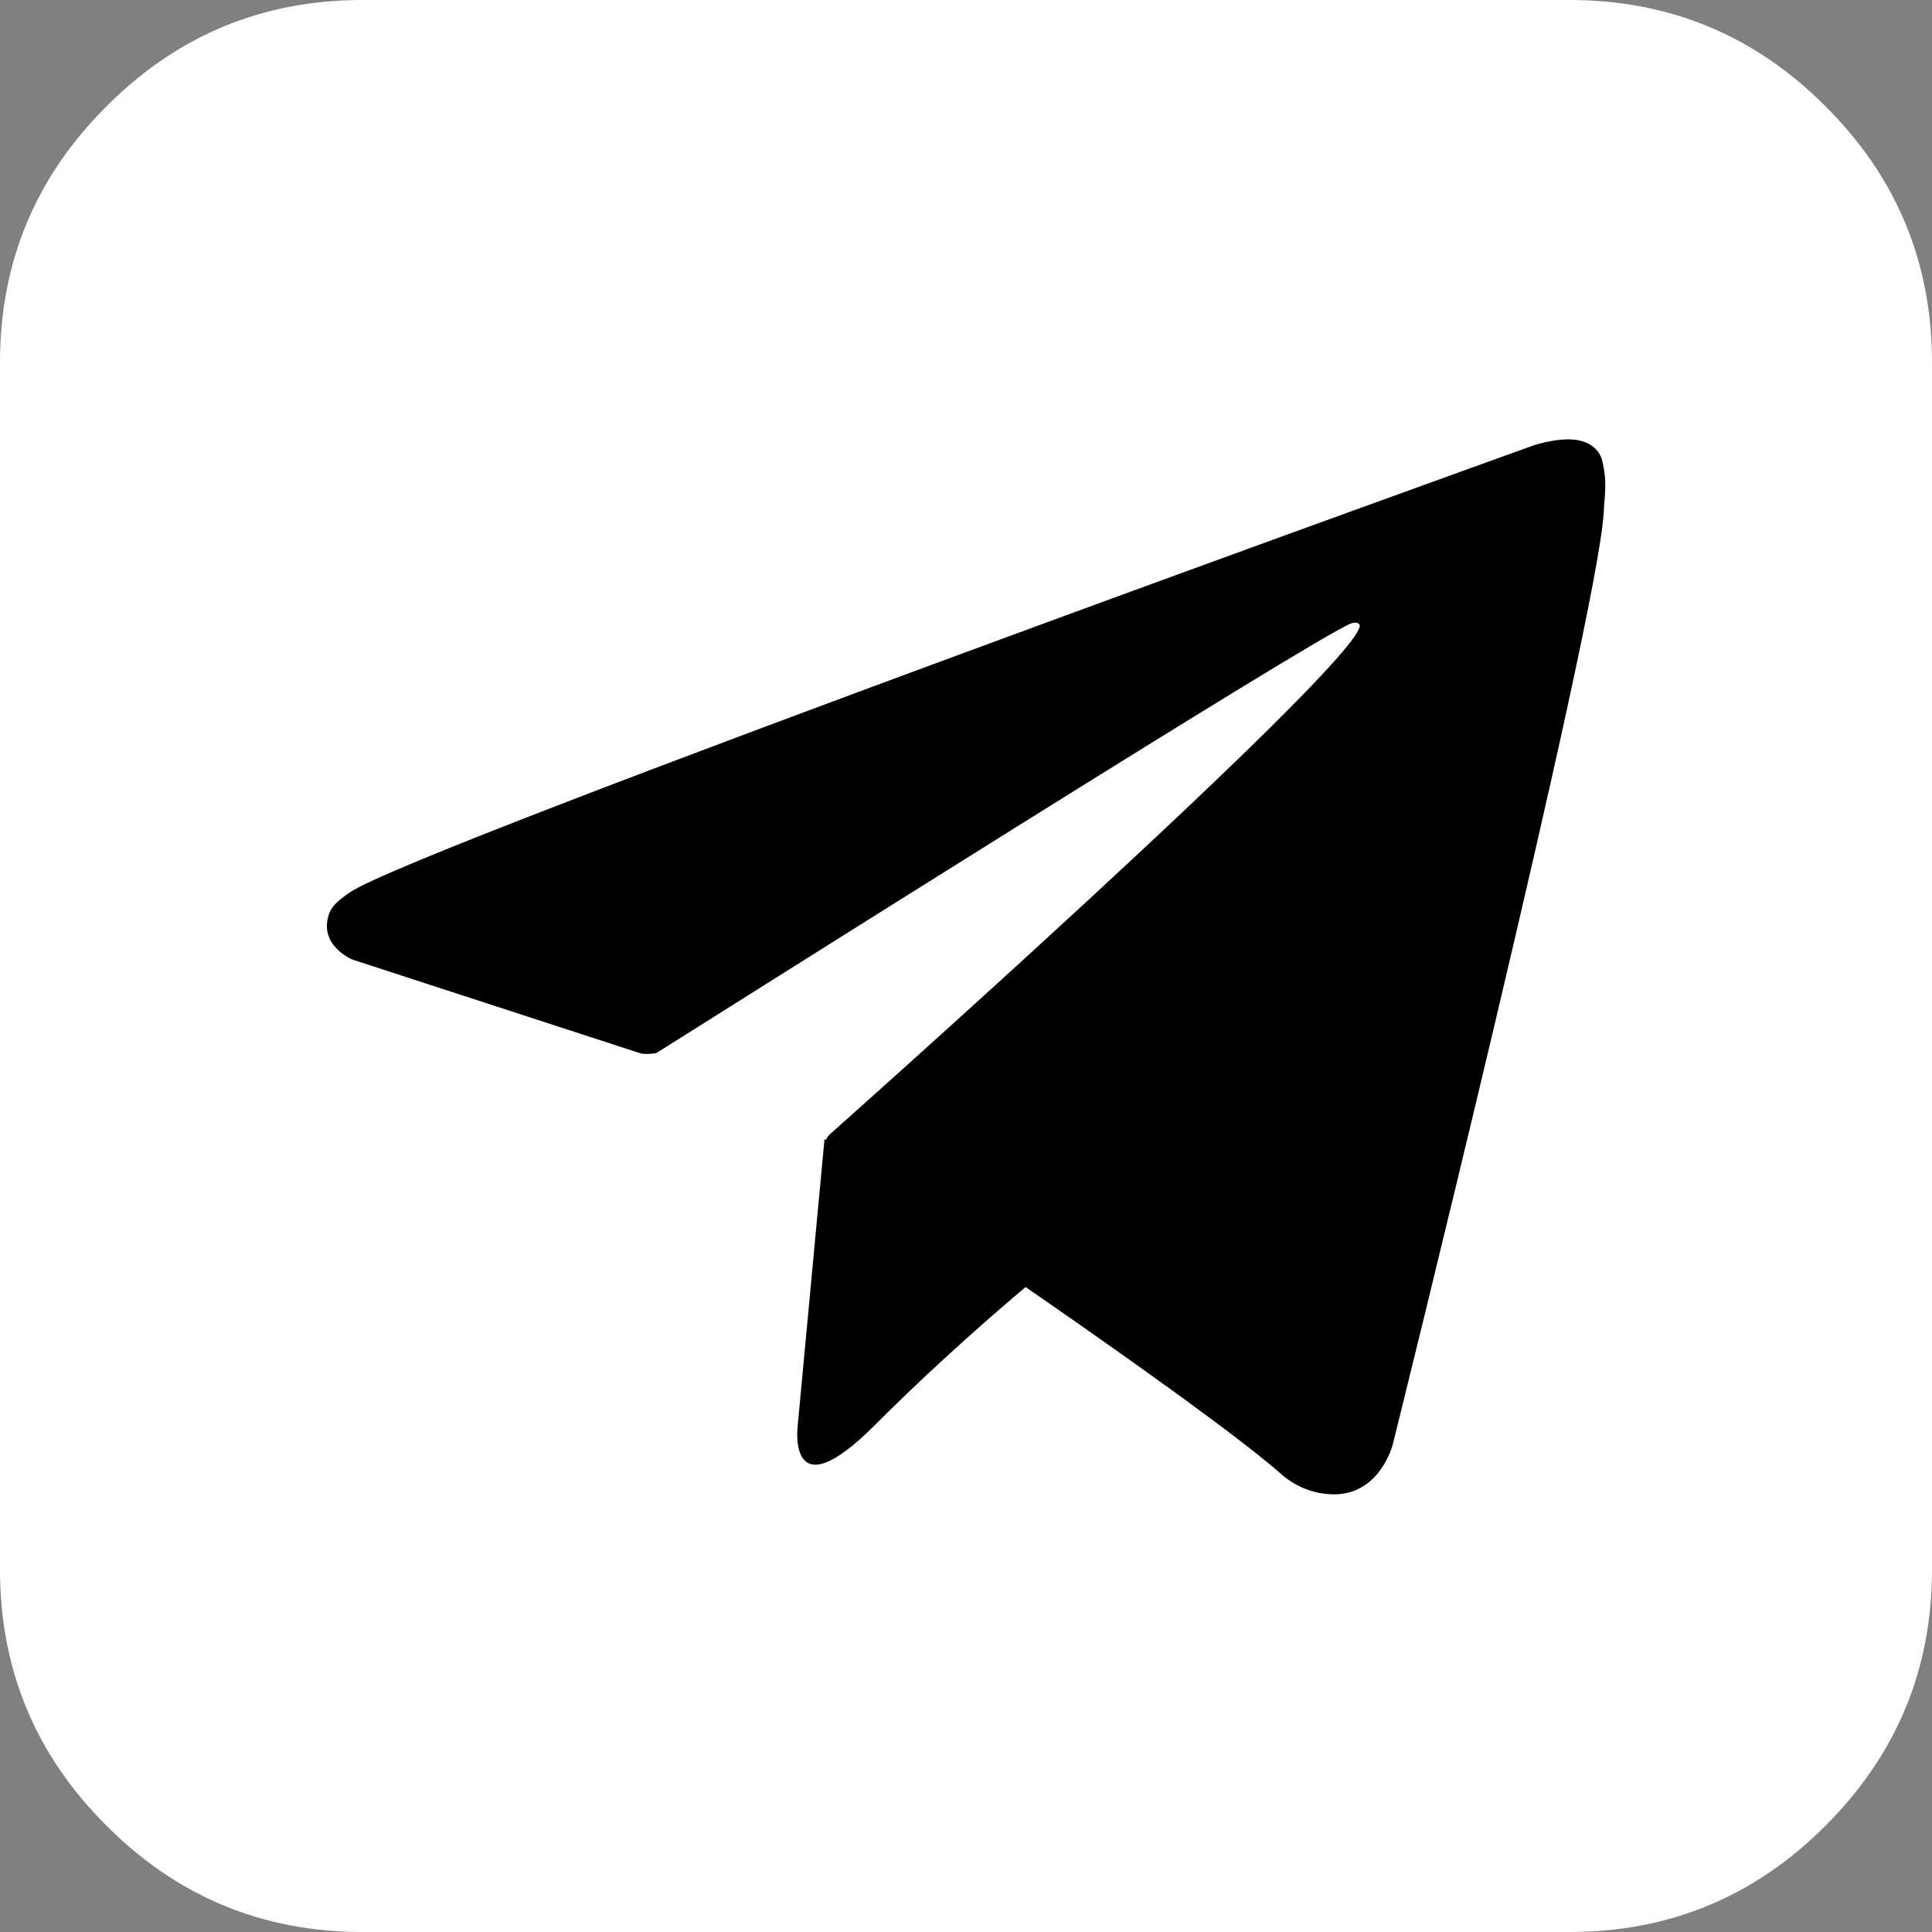
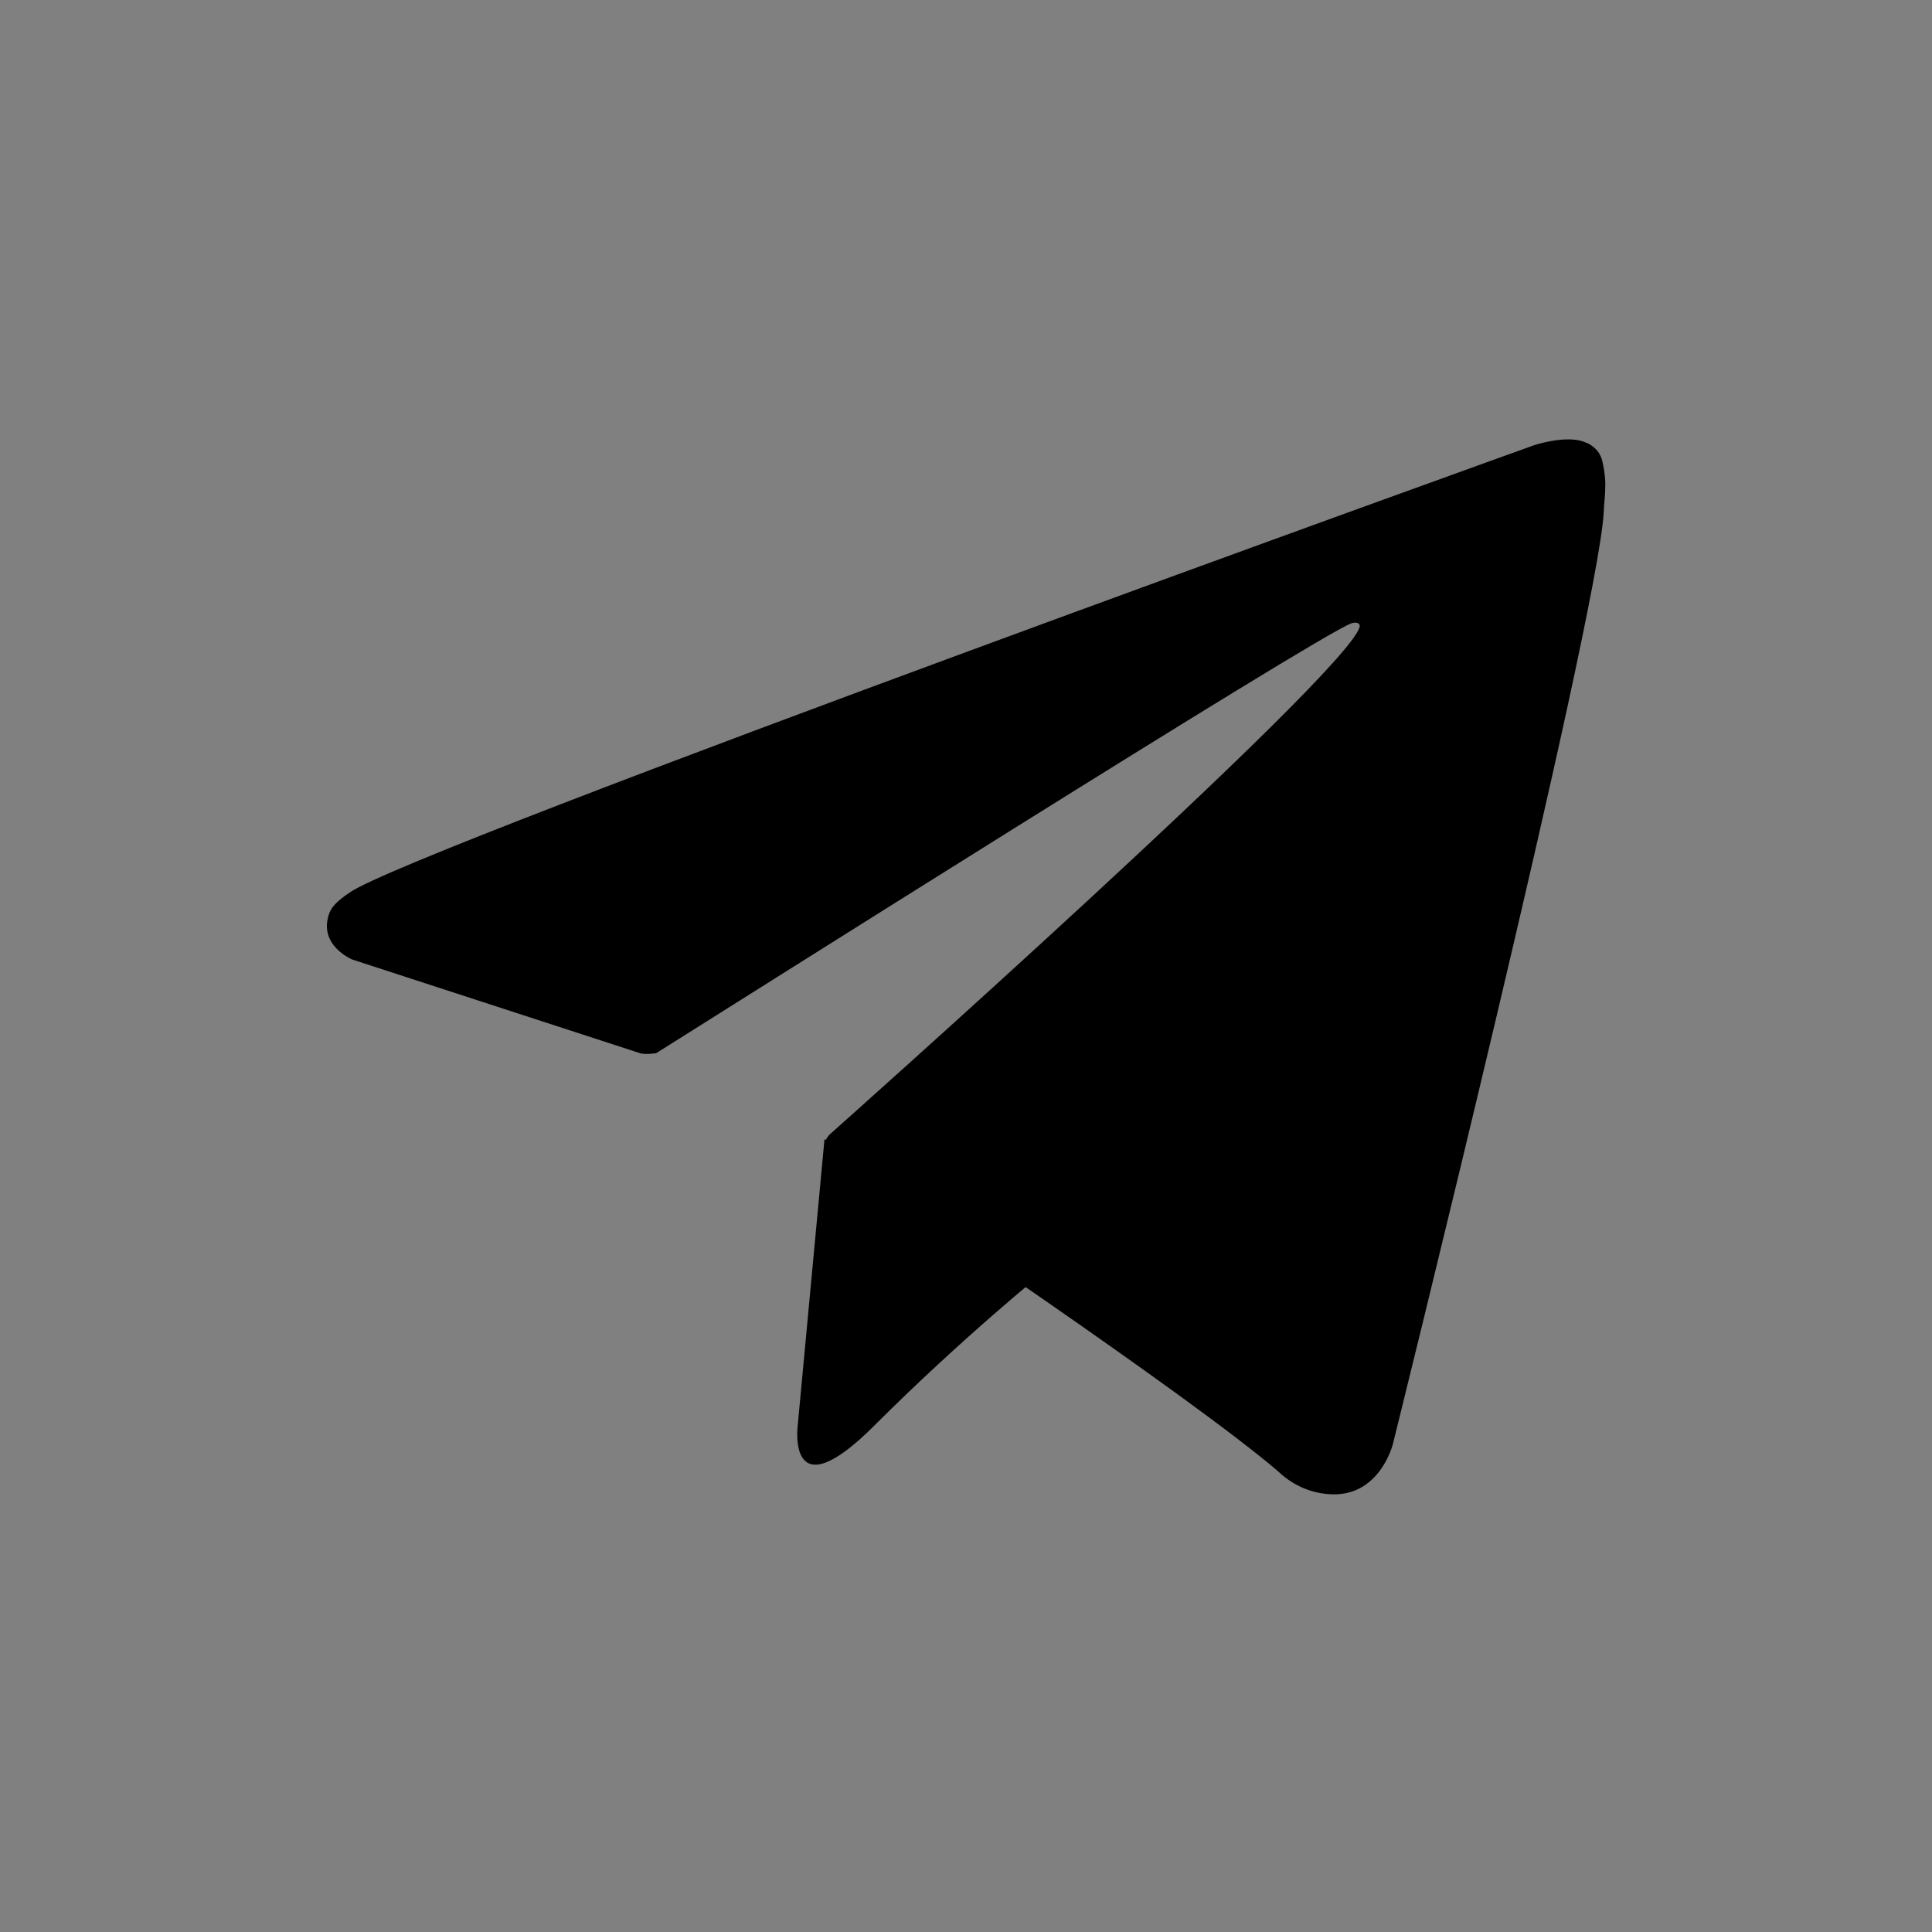
<svg xmlns="http://www.w3.org/2000/svg" version="1.1" id="Layer_1" x="0px" y="0px" viewBox="0 0 512 512" style="enable-background:new 0 0 512 512;" xml:space="preserve">
  <rect x="0" y="0" width="512" height="512" fill="#808080" stroke="none" />
  <style type="text/css">
	.st0{fill:#FFFFFF;}
</style>
  <g>
    <g>
-       <path class="st0" d="M483.8,28.2C465.1,9.4,442.4,0,416,0H96C69.6,0,46.9,9.4,28.2,28.2C9.4,46.9,0,69.6,0,96v320    c0,26.4,9.4,49.1,28.2,67.8C46.9,502.6,69.6,512,96,512h320c26.4,0,49.1-9.4,67.8-28.2c18.8-18.8,28.2-41.4,28.2-67.8V96    C512,69.6,502.6,46.9,483.8,28.2z" />
      <g>
        <path d="M218.5,301.9l-7.1,75.9c0,0-3,23.3,20.3,0c23.3-23.3,45.5-41.2,45.5-41.2L218.5,301.9z" />
        <path d="M169.9,279.2l-76.5-24.9c0,0-9.1-3.7-6.2-12.1c0.6-1.7,1.8-3.2,5.5-5.7c17-11.8,313.8-118.5,313.8-118.5     s8.4-2.8,13.3-0.9c2.5,0.8,4.4,2.8,4.9,5.4c0.5,2.2,0.8,4.5,0.7,6.8c0,2-0.3,3.8-0.4,6.6c-1.8,29.2-55.9,246.9-55.9,246.9     s-3.2,12.7-14.8,13.2c-5.8,0.2-11.3-2-15.5-6c-22.8-19.6-101.4-72.5-118.8-84.1c-0.8-0.5-1.3-1.4-1.4-2.4     c-0.2-1.2,1.1-2.7,1.1-2.7s137-121.8,140.6-134.6c0.3-1-0.8-1.5-2.2-1c-9.1,3.3-166.8,103-184.2,113.9     C172.5,279.3,171.2,279.4,169.9,279.2z" />
      </g>
    </g>
  </g>
</svg>